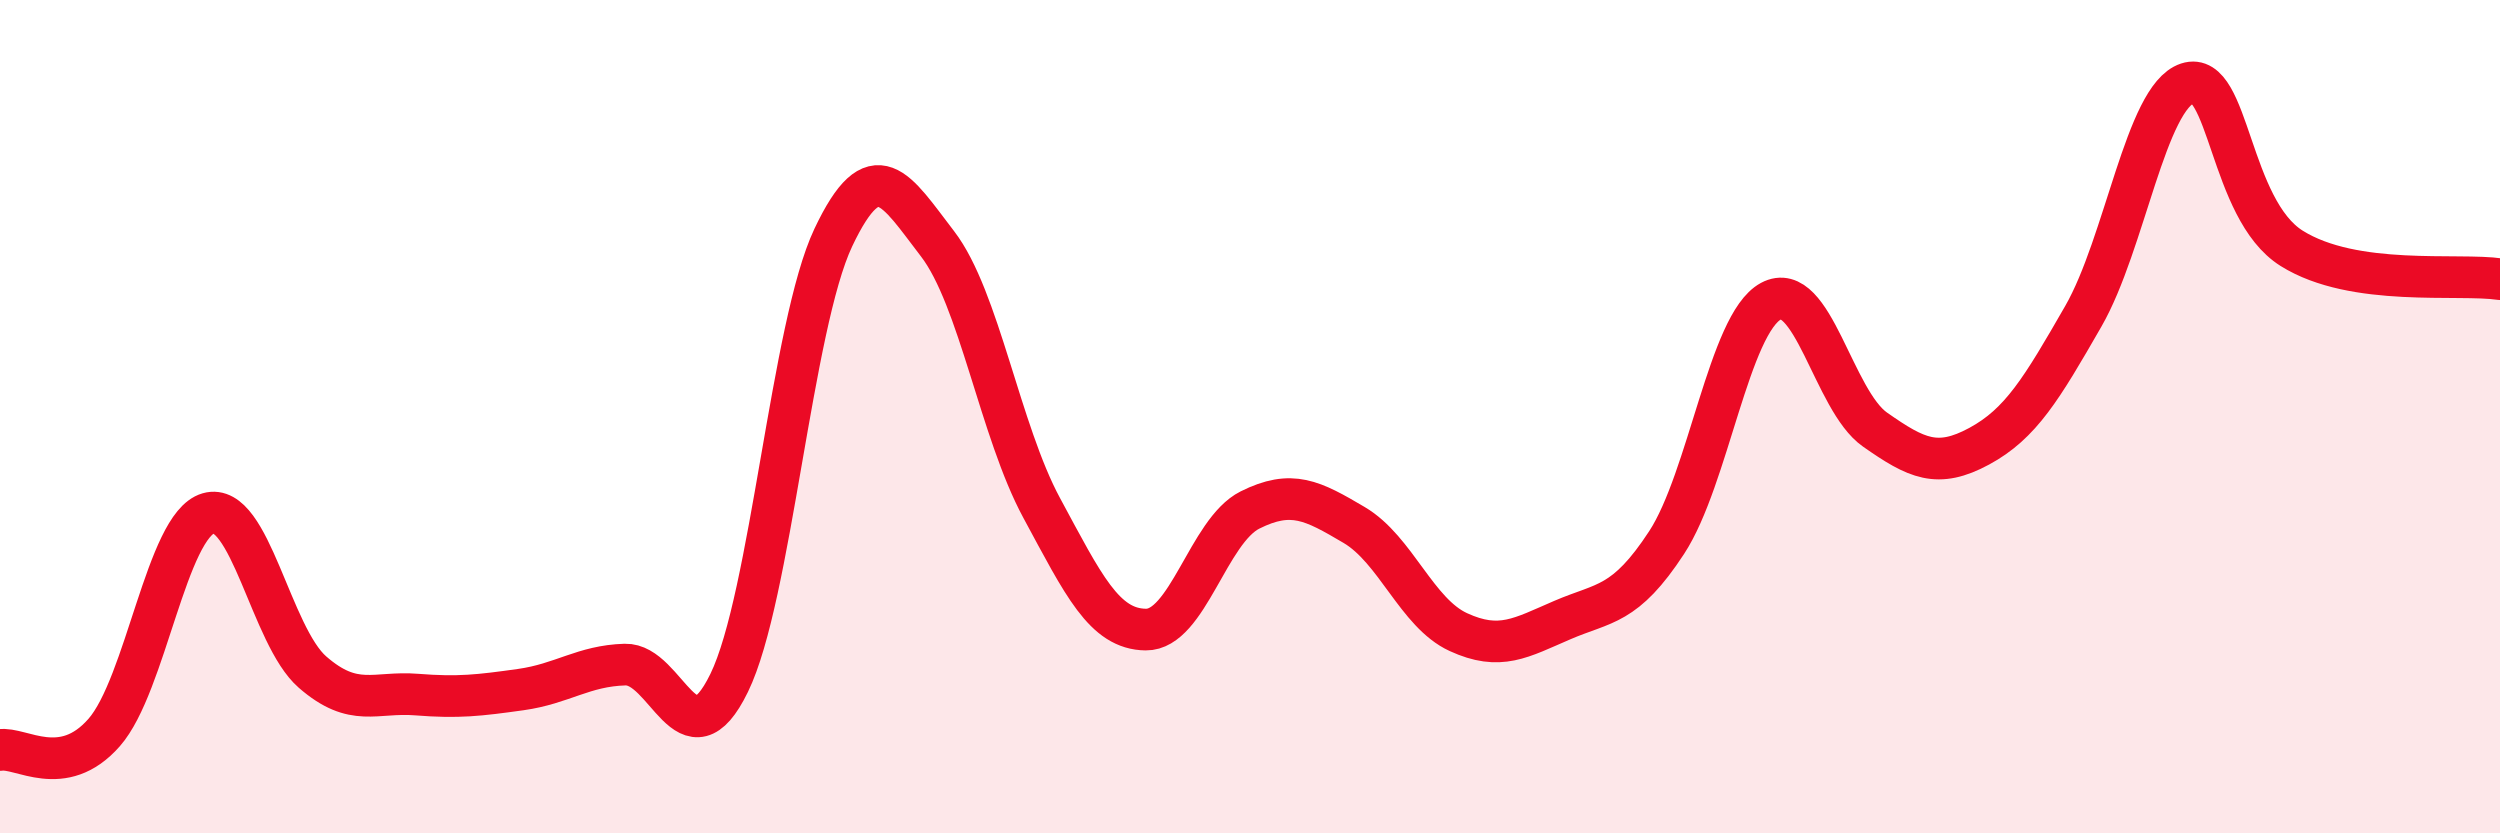
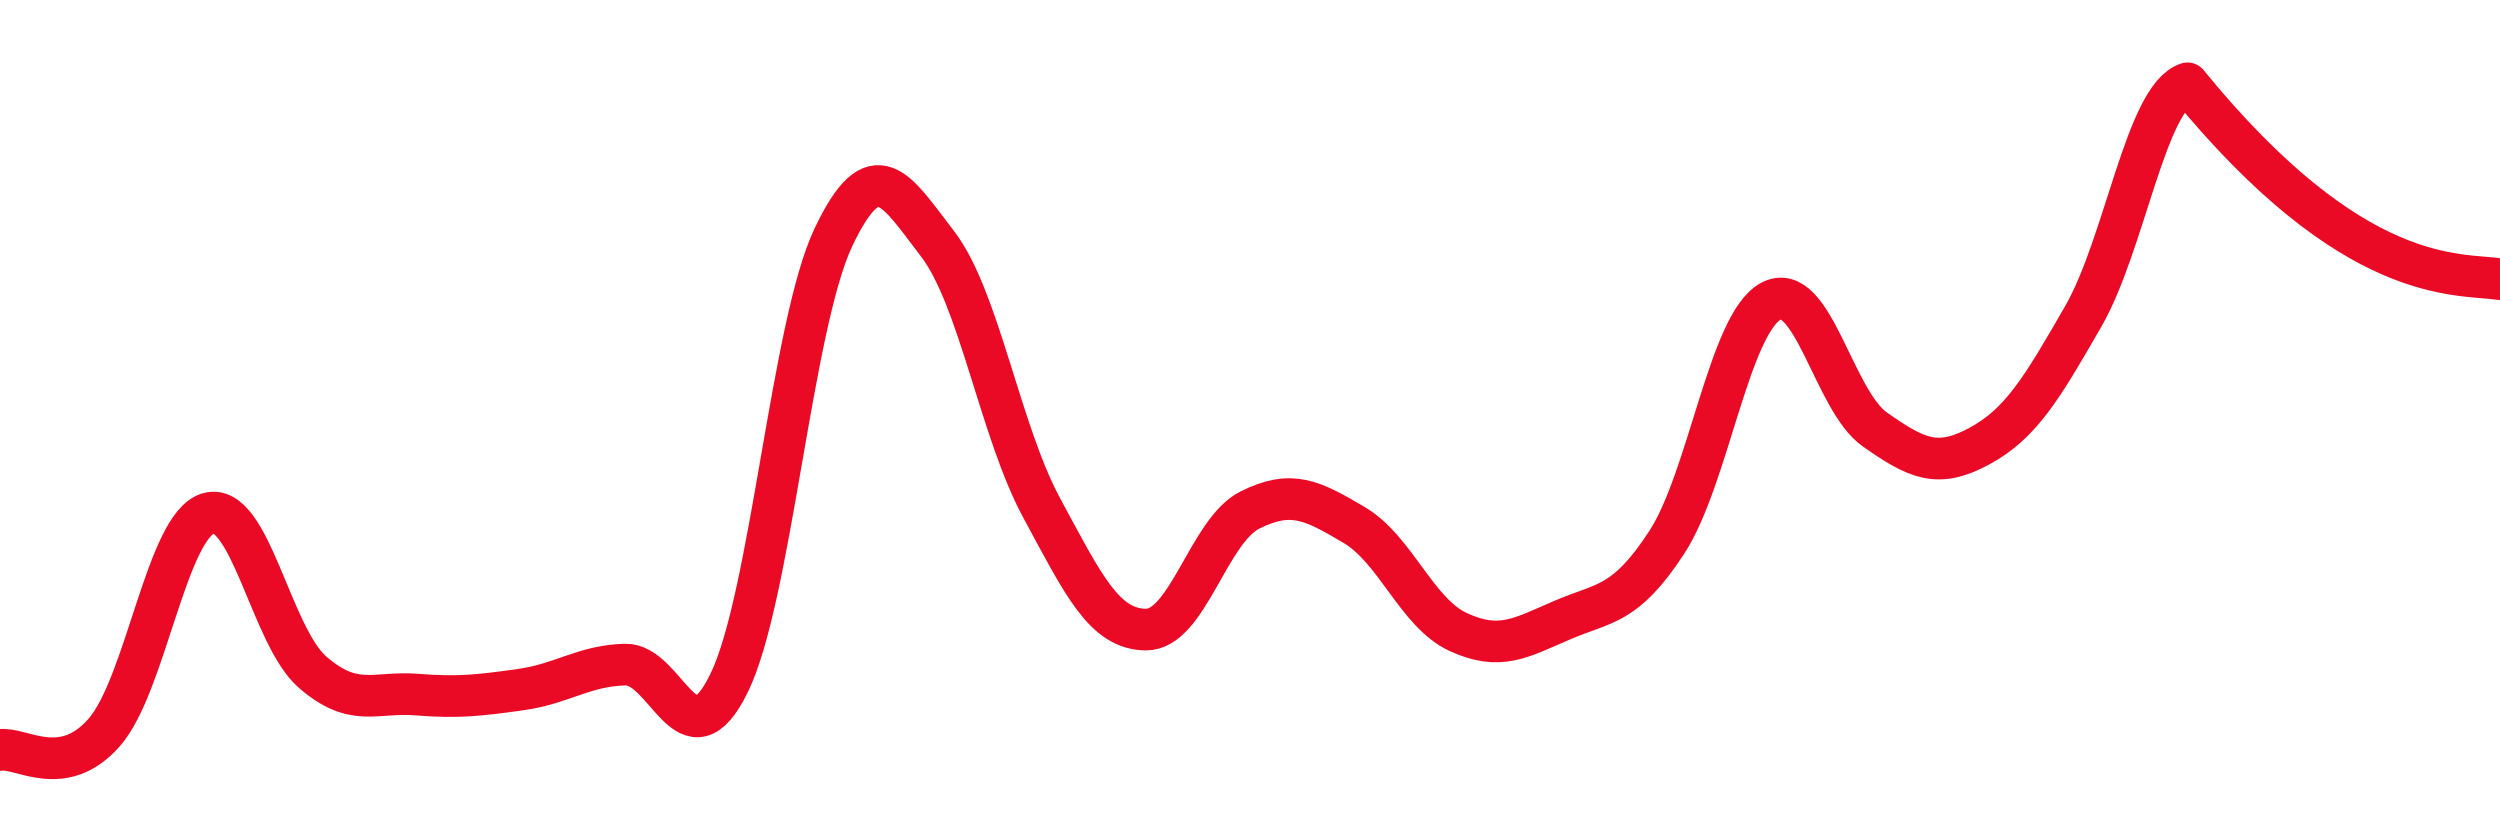
<svg xmlns="http://www.w3.org/2000/svg" width="60" height="20" viewBox="0 0 60 20">
-   <path d="M 0,18 C 0.5,17.92 1.5,18.72 2.5,17.58 C 3.5,16.44 4,12.61 5,12.32 C 6,12.03 6.5,15.26 7.5,16.13 C 8.5,17 9,16.59 10,16.67 C 11,16.75 11.5,16.69 12.5,16.55 C 13.5,16.41 14,15.98 15,15.95 C 16,15.92 16.5,18.44 17.5,16.39 C 18.5,14.34 19,7.81 20,5.7 C 21,3.59 21.5,4.55 22.5,5.85 C 23.5,7.15 24,10.34 25,12.19 C 26,14.04 26.5,15.1 27.5,15.11 C 28.5,15.12 29,12.74 30,12.24 C 31,11.74 31.5,12.01 32.5,12.6 C 33.5,13.19 34,14.71 35,15.17 C 36,15.63 36.5,15.31 37.5,14.88 C 38.5,14.45 39,14.55 40,13.02 C 41,11.49 41.5,7.77 42.5,7.23 C 43.5,6.69 44,9.61 45,10.31 C 46,11.01 46.5,11.25 47.5,10.71 C 48.5,10.17 49,9.33 50,7.59 C 51,5.85 51.5,2.33 52.5,2 C 53.5,1.67 53.5,5.02 55,5.96 C 56.5,6.9 59,6.55 60,6.7L60 20L0 20Z" fill="#EB0A25" opacity="0.1" stroke-linecap="round" stroke-linejoin="round" />
-   <path d="M 0,18 C 0.5,17.92 1.5,18.72 2.5,17.58 C 3.5,16.44 4,12.61 5,12.32 C 6,12.03 6.5,15.26 7.5,16.13 C 8.5,17 9,16.59 10,16.67 C 11,16.75 11.5,16.69 12.5,16.55 C 13.5,16.41 14,15.98 15,15.95 C 16,15.92 16.5,18.44 17.5,16.39 C 18.5,14.34 19,7.81 20,5.7 C 21,3.59 21.5,4.55 22.5,5.85 C 23.5,7.15 24,10.34 25,12.19 C 26,14.04 26.5,15.1 27.5,15.11 C 28.5,15.12 29,12.74 30,12.24 C 31,11.74 31.5,12.01 32.5,12.6 C 33.5,13.19 34,14.71 35,15.17 C 36,15.63 36.5,15.31 37.5,14.88 C 38.5,14.45 39,14.55 40,13.02 C 41,11.49 41.5,7.77 42.5,7.23 C 43.5,6.69 44,9.61 45,10.31 C 46,11.01 46.5,11.25 47.5,10.71 C 48.5,10.17 49,9.33 50,7.59 C 51,5.85 51.5,2.33 52.5,2 C 53.5,1.67 53.5,5.02 55,5.96 C 56.5,6.9 59,6.55 60,6.7" stroke="#EB0A25" stroke-width="1" fill="none" stroke-linecap="round" stroke-linejoin="round" />
+   <path d="M 0,18 C 0.5,17.92 1.5,18.72 2.5,17.58 C 3.5,16.44 4,12.61 5,12.32 C 6,12.03 6.5,15.26 7.5,16.13 C 8.5,17 9,16.59 10,16.67 C 11,16.75 11.5,16.69 12.5,16.55 C 13.5,16.41 14,15.98 15,15.95 C 16,15.92 16.5,18.44 17.5,16.39 C 18.5,14.34 19,7.81 20,5.7 C 21,3.59 21.5,4.55 22.5,5.85 C 23.5,7.15 24,10.34 25,12.19 C 26,14.04 26.5,15.1 27.5,15.11 C 28.5,15.12 29,12.74 30,12.24 C 31,11.74 31.5,12.01 32.5,12.6 C 33.5,13.19 34,14.71 35,15.17 C 36,15.63 36.5,15.31 37.5,14.88 C 38.5,14.45 39,14.55 40,13.02 C 41,11.49 41.5,7.77 42.5,7.23 C 43.5,6.69 44,9.61 45,10.31 C 46,11.01 46.5,11.25 47.5,10.71 C 48.5,10.17 49,9.33 50,7.59 C 51,5.85 51.5,2.33 52.5,2 C 56.5,6.9 59,6.55 60,6.7" stroke="#EB0A25" stroke-width="1" fill="none" stroke-linecap="round" stroke-linejoin="round" />
</svg>